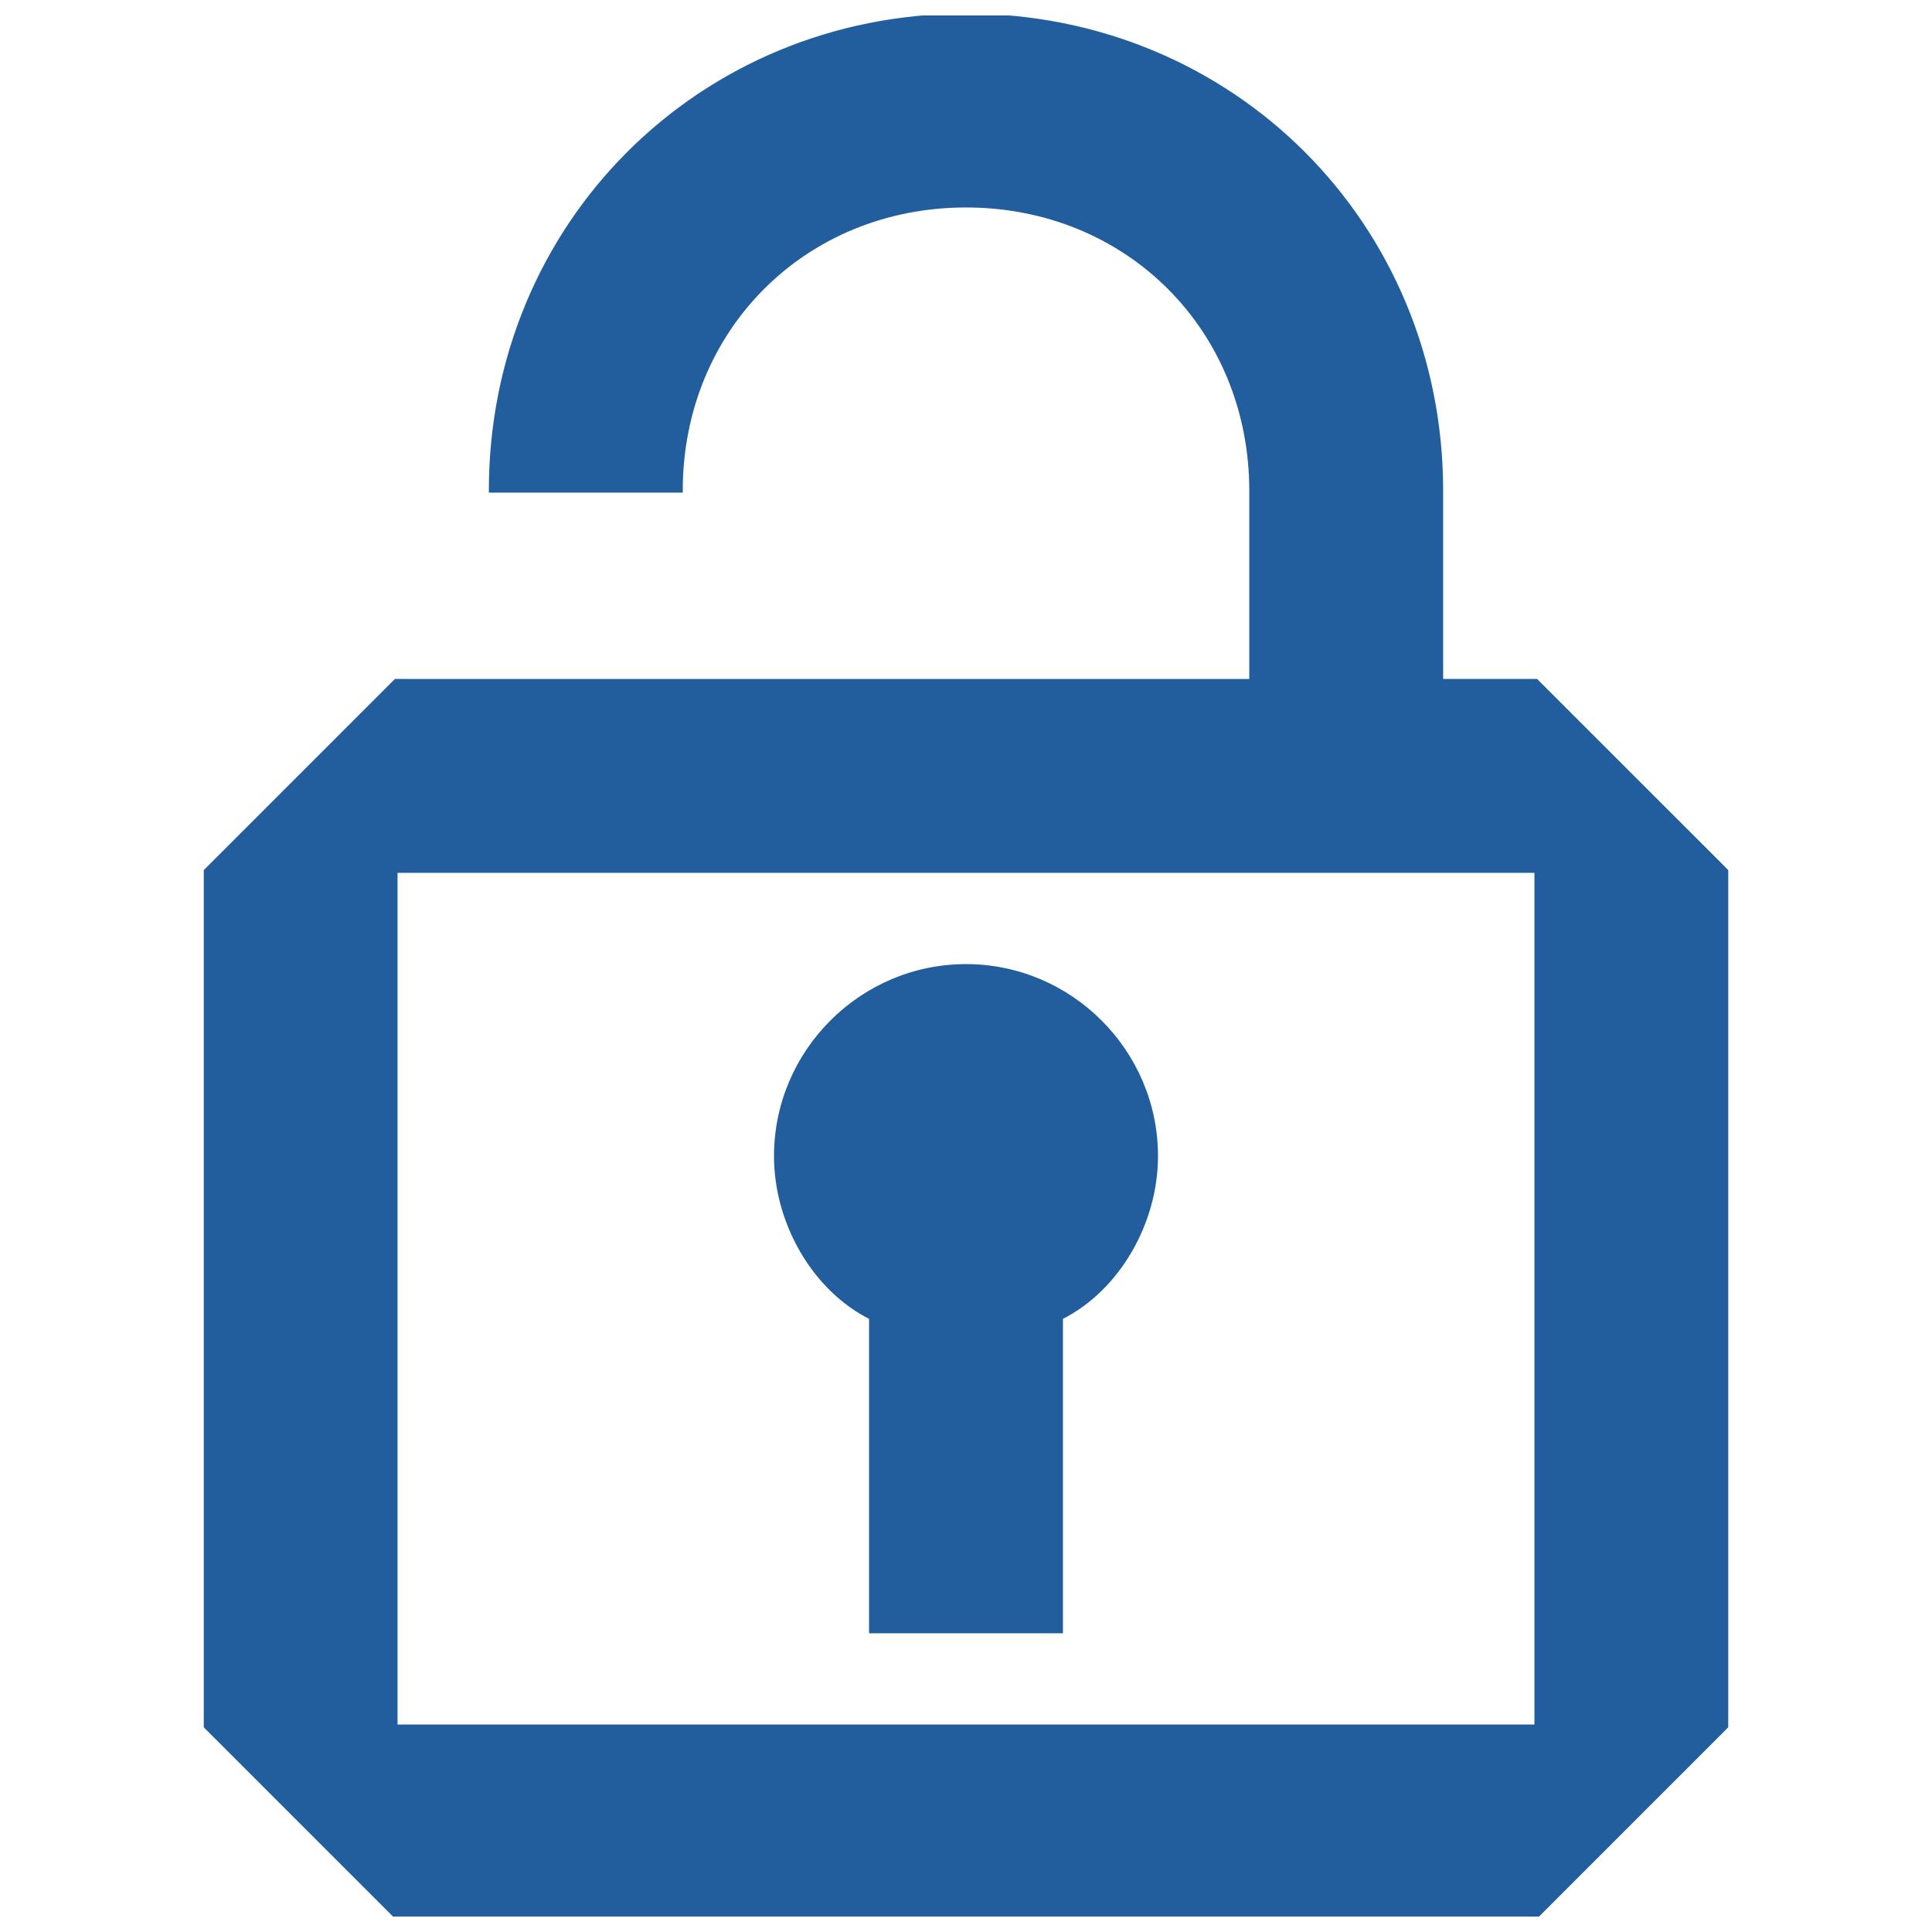
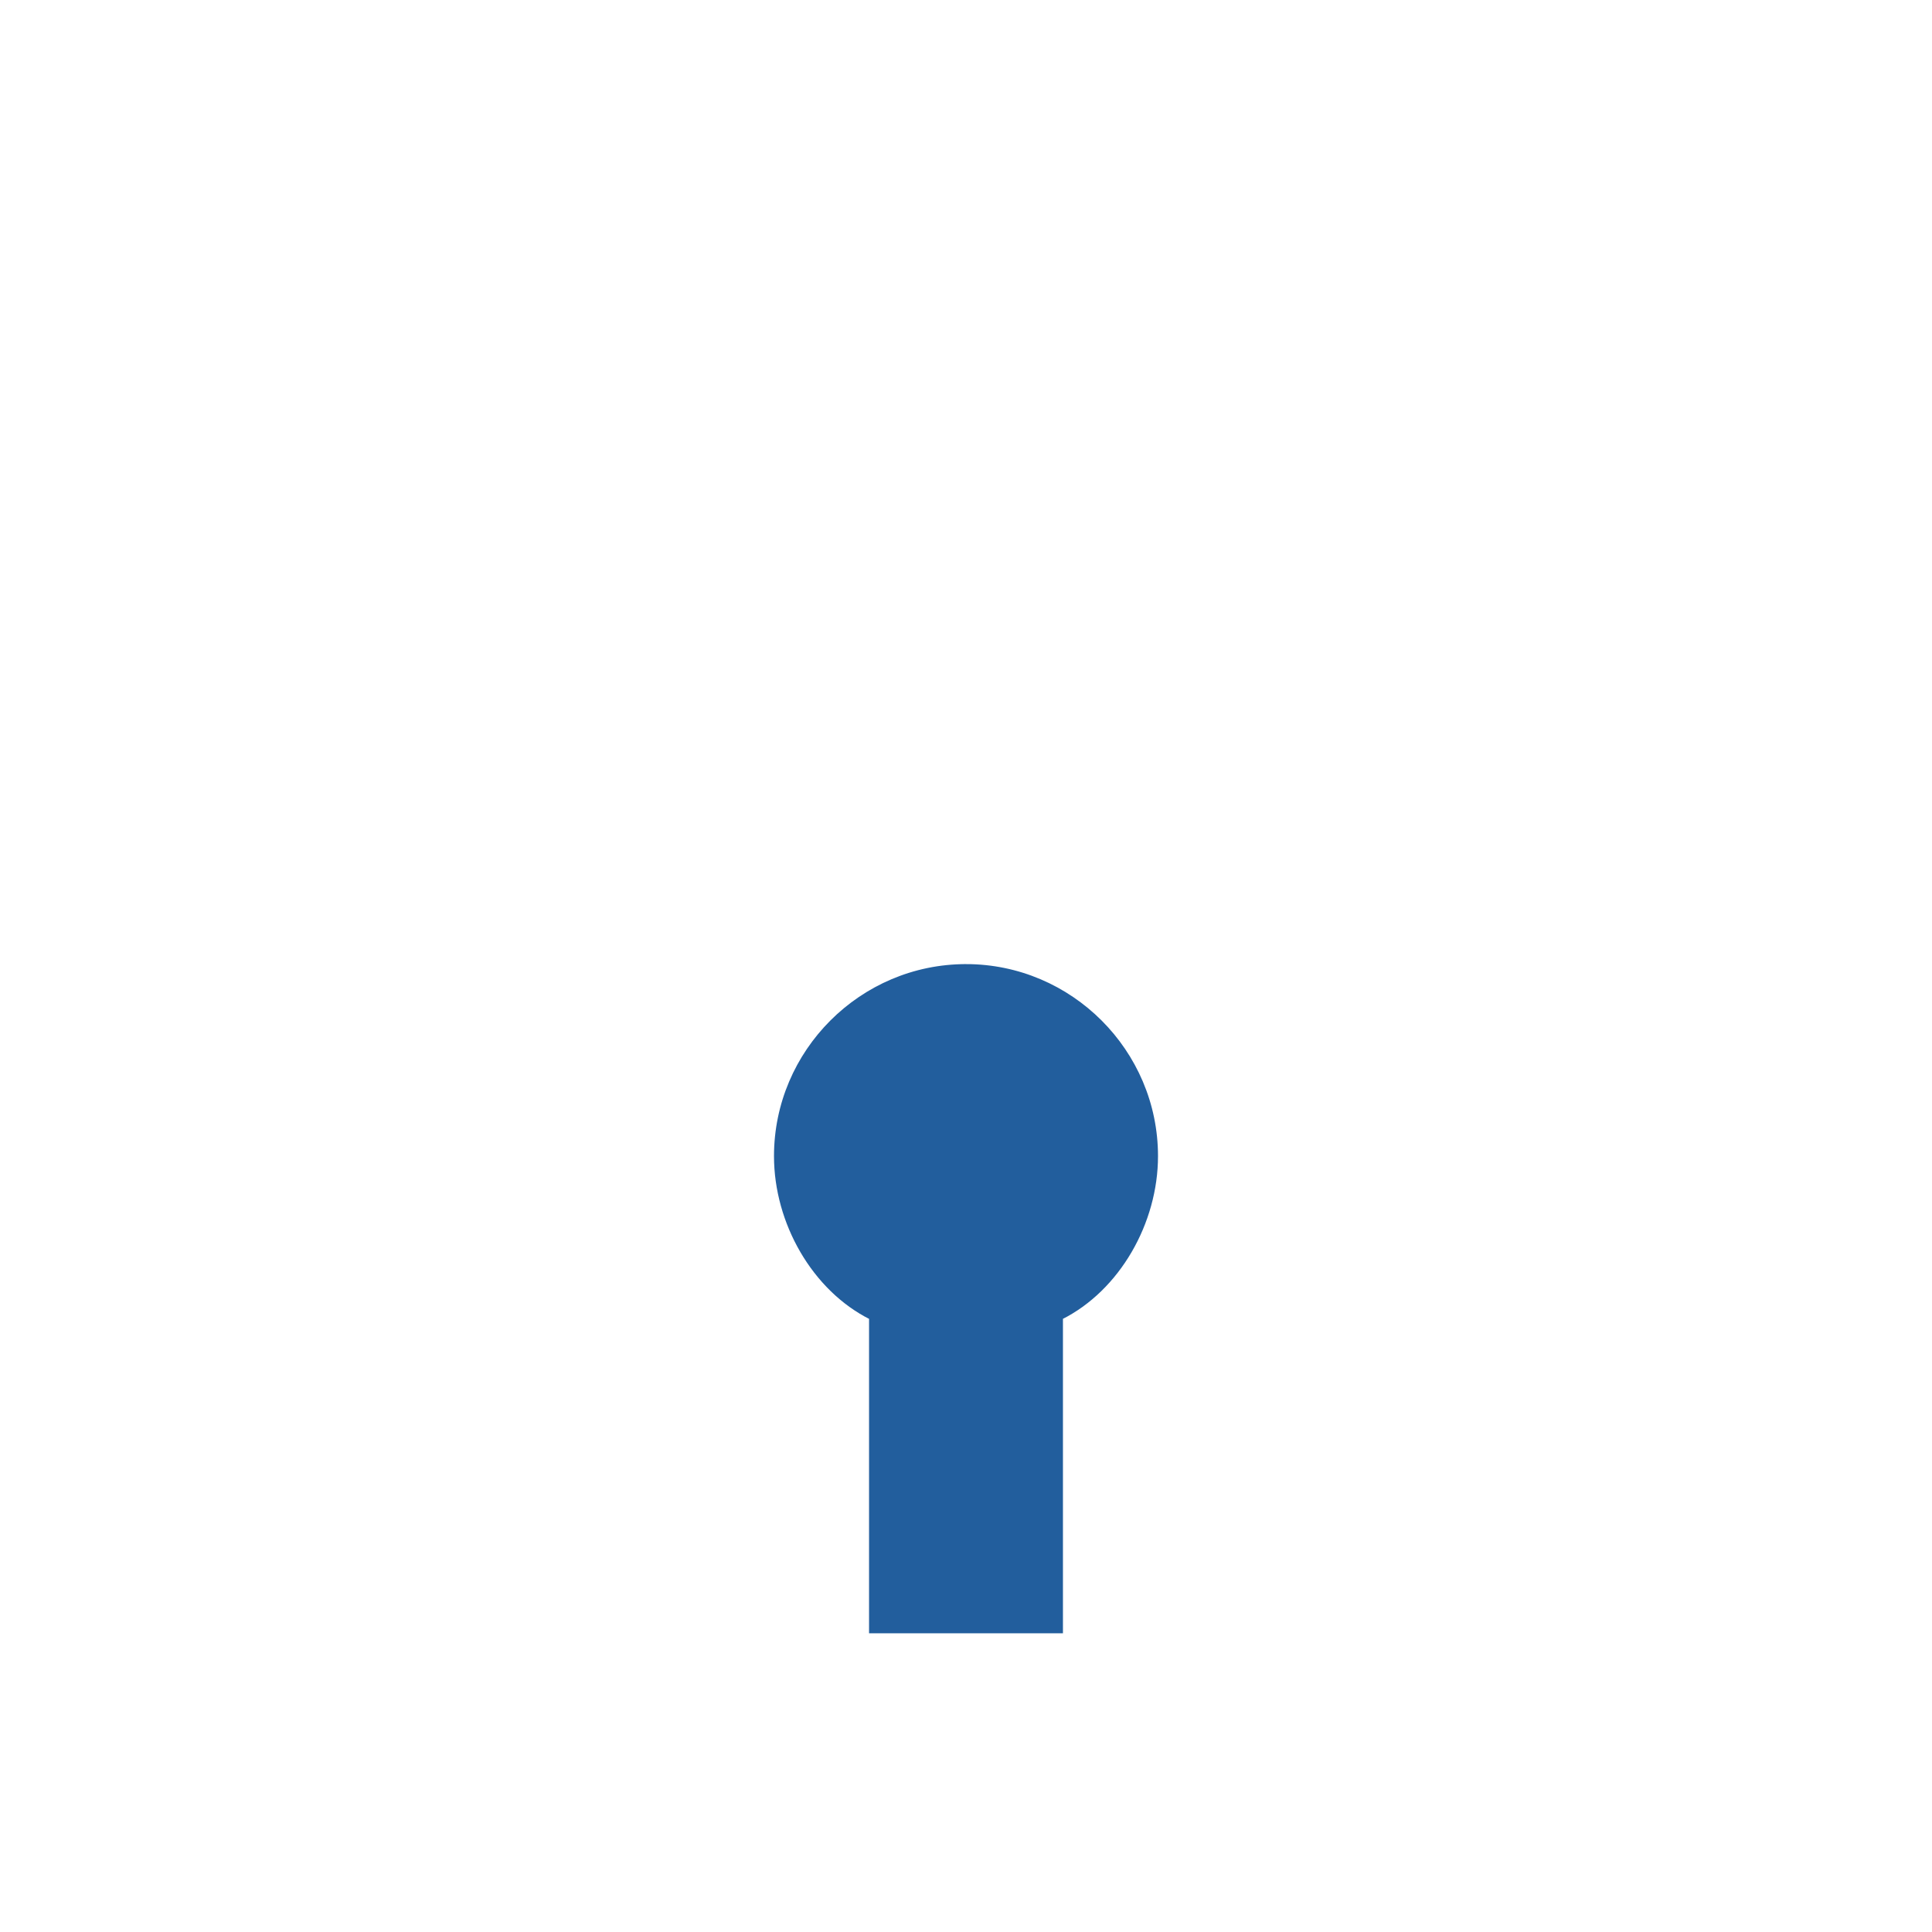
<svg xmlns="http://www.w3.org/2000/svg" id="svg" fill="#225E9D" stroke="#225E9D" width="100" height="100" version="1.1" viewBox="144 144 512 512">
  <g id="IconSvg_bgCarrier" stroke-width="0" />
  <g id="IconSvg_tracerCarrier" stroke-linecap="round" stroke-linejoin="round" stroke="#CCCCCC" stroke-width="0">
    <defs>
      <clipPath id="a">
-         <path d="m198 148.09h404v503.81h-404z" />
-       </clipPath>
+         </clipPath>
    </defs>
-     <path d="m400 400c-27.711 0-50.383 22.672-50.383 50.383 0 17.633 10.078 35.266 25.191 42.824v83.125h50.383v-83.129c15.113-7.559 25.191-25.191 25.191-42.824 0-27.711-22.672-50.383-50.383-50.383z" />
    <g clip-path="url(#a)">
-       <path d="m551.14 324.43h-25.191v-50.379c0-70.535-55.418-125.95-125.95-125.95-70.531 0-125.95 55.418-125.95 125.95h50.383c0-42.824 32.746-75.57 75.57-75.57s75.57 32.746 75.57 75.57v50.383l-226.71-0.004-50.379 50.383v226.71l50.383 50.383h302.29l50.383-50.383-0.004-226.71zm0 277.09-302.29 0.004v-226.71h302.29v226.71z" />
+       <path d="m551.14 324.43h-25.191v-50.379c0-70.535-55.418-125.95-125.95-125.95-70.531 0-125.95 55.418-125.95 125.95h50.383s75.57 32.746 75.57 75.57v50.383l-226.71-0.004-50.379 50.383v226.71l50.383 50.383h302.29l50.383-50.383-0.004-226.71zm0 277.09-302.29 0.004v-226.71h302.29v226.71z" />
    </g>
  </g>
  <g id="IconSvg_iconCarrier">
    <defs>
      <clipPath id="a">
-         <path d="m198 148.09h404v503.81h-404z" />
-       </clipPath>
+         </clipPath>
    </defs>
    <path d="m400 400c-27.711 0-50.383 22.672-50.383 50.383 0 17.633 10.078 35.266 25.191 42.824v83.125h50.383v-83.129c15.113-7.559 25.191-25.191 25.191-42.824 0-27.711-22.672-50.383-50.383-50.383z" />
    <g clip-path="url(#a)">
-       <path d="m551.14 324.43h-25.191v-50.379c0-70.535-55.418-125.95-125.95-125.95-70.531 0-125.95 55.418-125.95 125.95h50.383c0-42.824 32.746-75.57 75.57-75.57s75.57 32.746 75.57 75.57v50.383l-226.71-0.004-50.379 50.383v226.71l50.383 50.383h302.29l50.383-50.383-0.004-226.71zm0 277.09-302.29 0.004v-226.71h302.29v226.71z" />
-     </g>
+       </g>
  </g>
</svg>